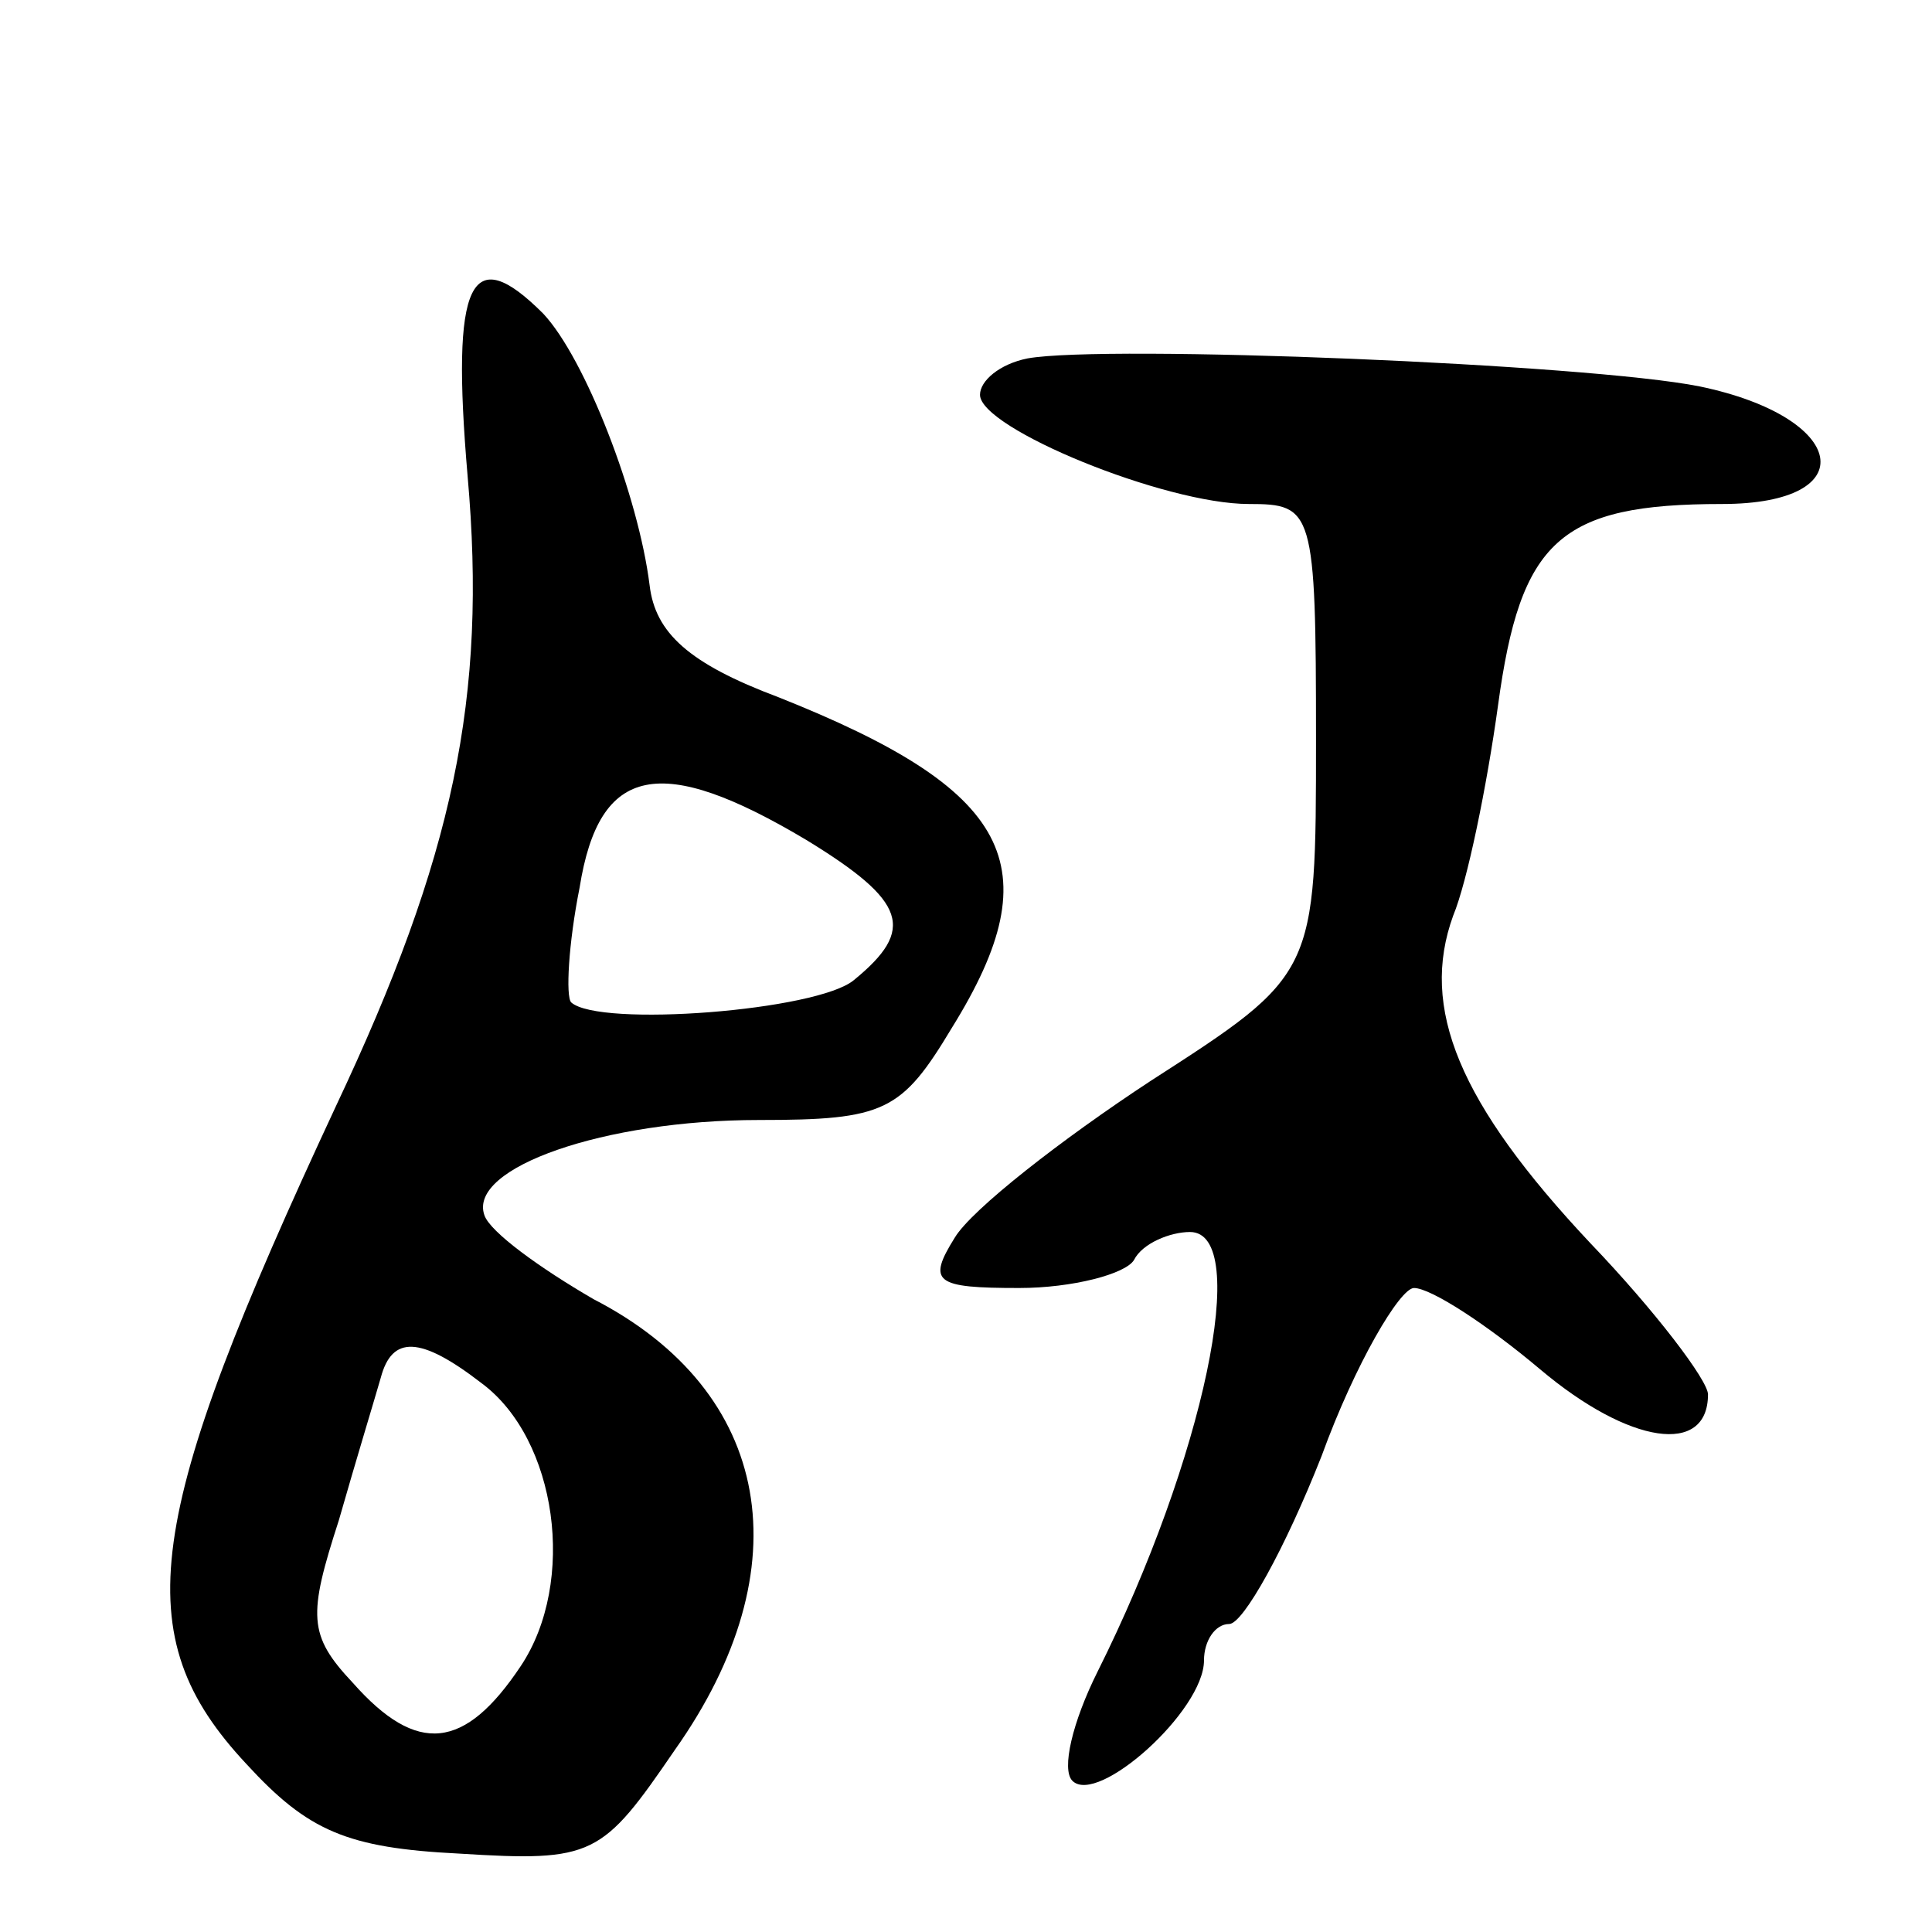
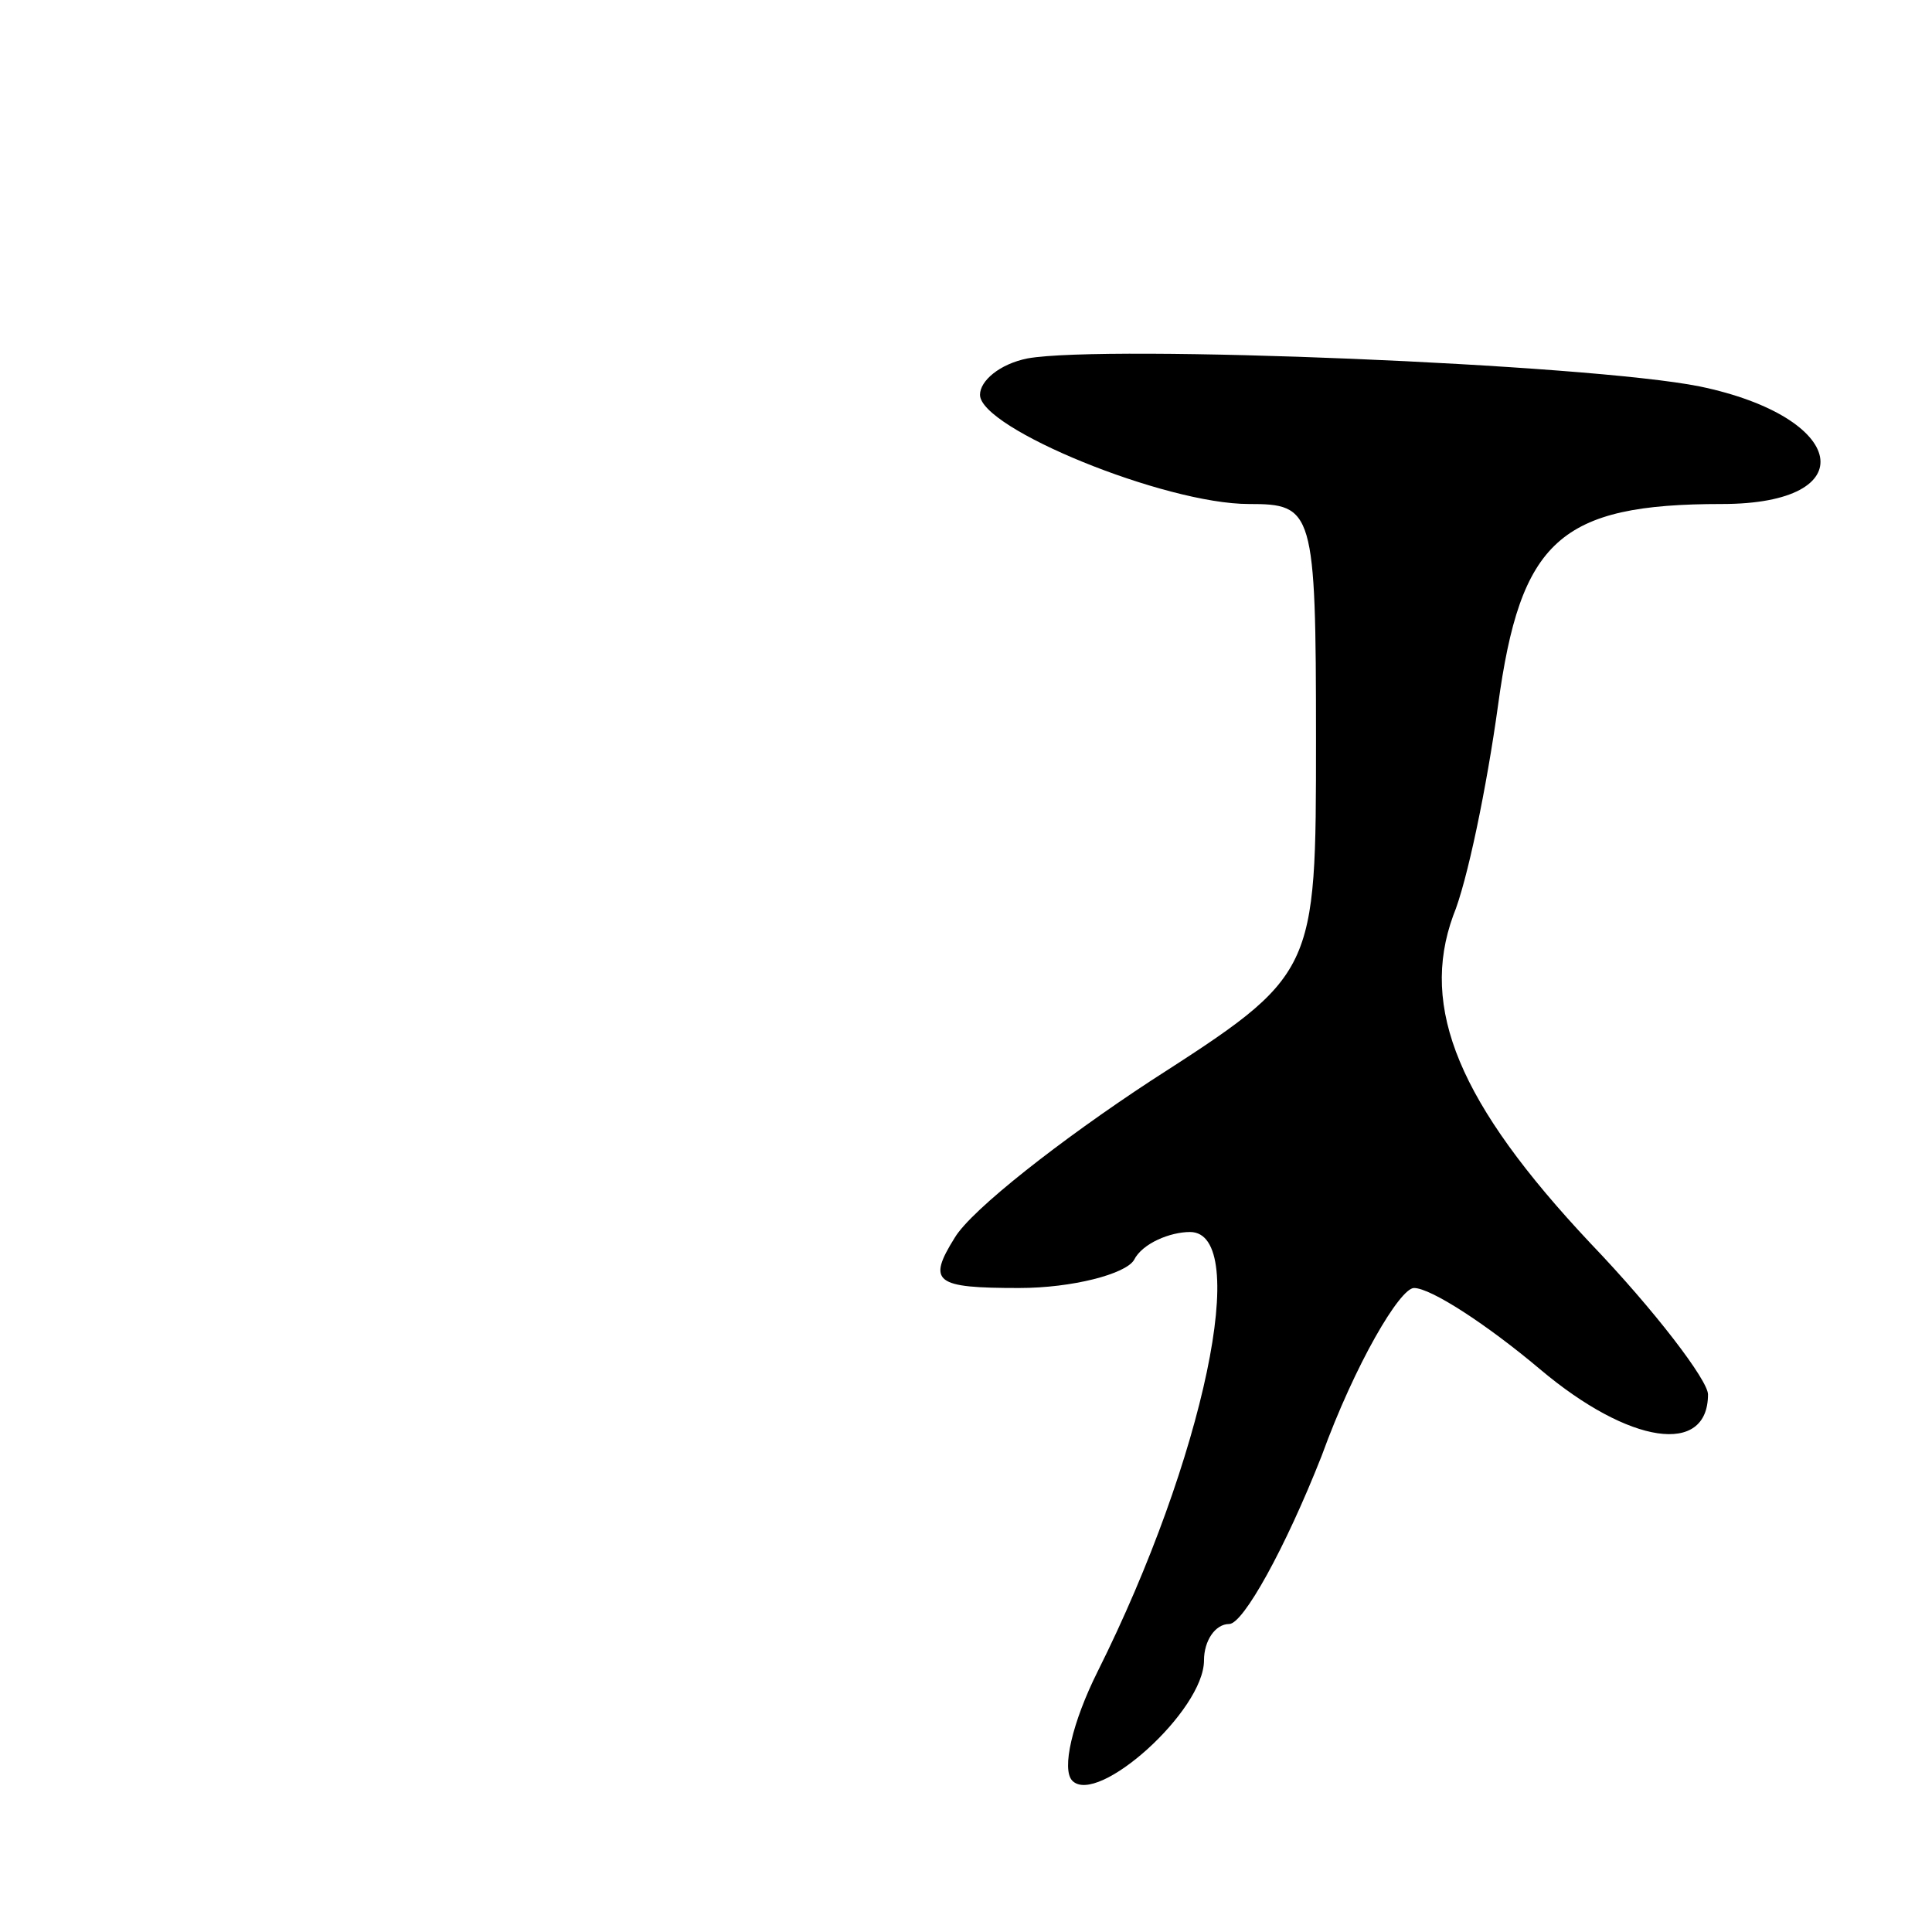
<svg xmlns="http://www.w3.org/2000/svg" version="1.0" width="69" height="69" viewBox="0 0 69 69">
  <g transform="translate(0,69) scale(0.1,-0.1)">
-     <path d="M167 520 c7 -79 -5 -136 -47 -225 -69 -148 -75 -189 -32 -235 22 -24 36 -30 76 -32 48 -3 51 -1 77 37 46 65 35 128 -29 161 -19 11 -37 24 -39 30 -6 17 43 34 98 34 45 0 51 3 69 33 36 58 21 85 -62 118 -32 12 -44 23 -46 40 -4 32 -23 81 -38 97 -26 26 -33 12 -27 -58z m121 -130 c36 -22 39 -32 17 -50 -13 -11 -91 -17 -101 -8 -2 2 -1 21 3 41 7 44 29 48 81 17z m-116 -194 c27 -20 34 -71 14 -101 -20 -30 -37 -32 -60 -6 -16 17 -16 24 -5 58 6 21 13 44 15 51 4 15 14 15 36 -2z" />
    <path d="M367 562 c-10 -2 -17 -8 -17 -13 0 -12 66 -39 96 -39 23 0 24 -2 24 -84 0 -84 0 -84 -59 -122 -32 -21 -64 -46 -70 -56 -10 -16 -7 -18 23 -18 19 0 38 5 41 10 3 6 13 10 20 10 22 0 5 -81 -33 -157 -9 -18 -13 -35 -9 -39 9 -9 47 25 47 43 0 7 4 13 9 13 5 0 20 27 33 60 12 33 28 60 33 60 6 0 26 -13 45 -29 32 -27 60 -31 60 -9 0 5 -19 30 -42 54 -47 50 -61 84 -49 117 5 12 12 46 16 75 8 59 22 72 80 72 51 0 45 31 -8 42 -40 8 -212 15 -240 10z" />
  </g>
</svg>